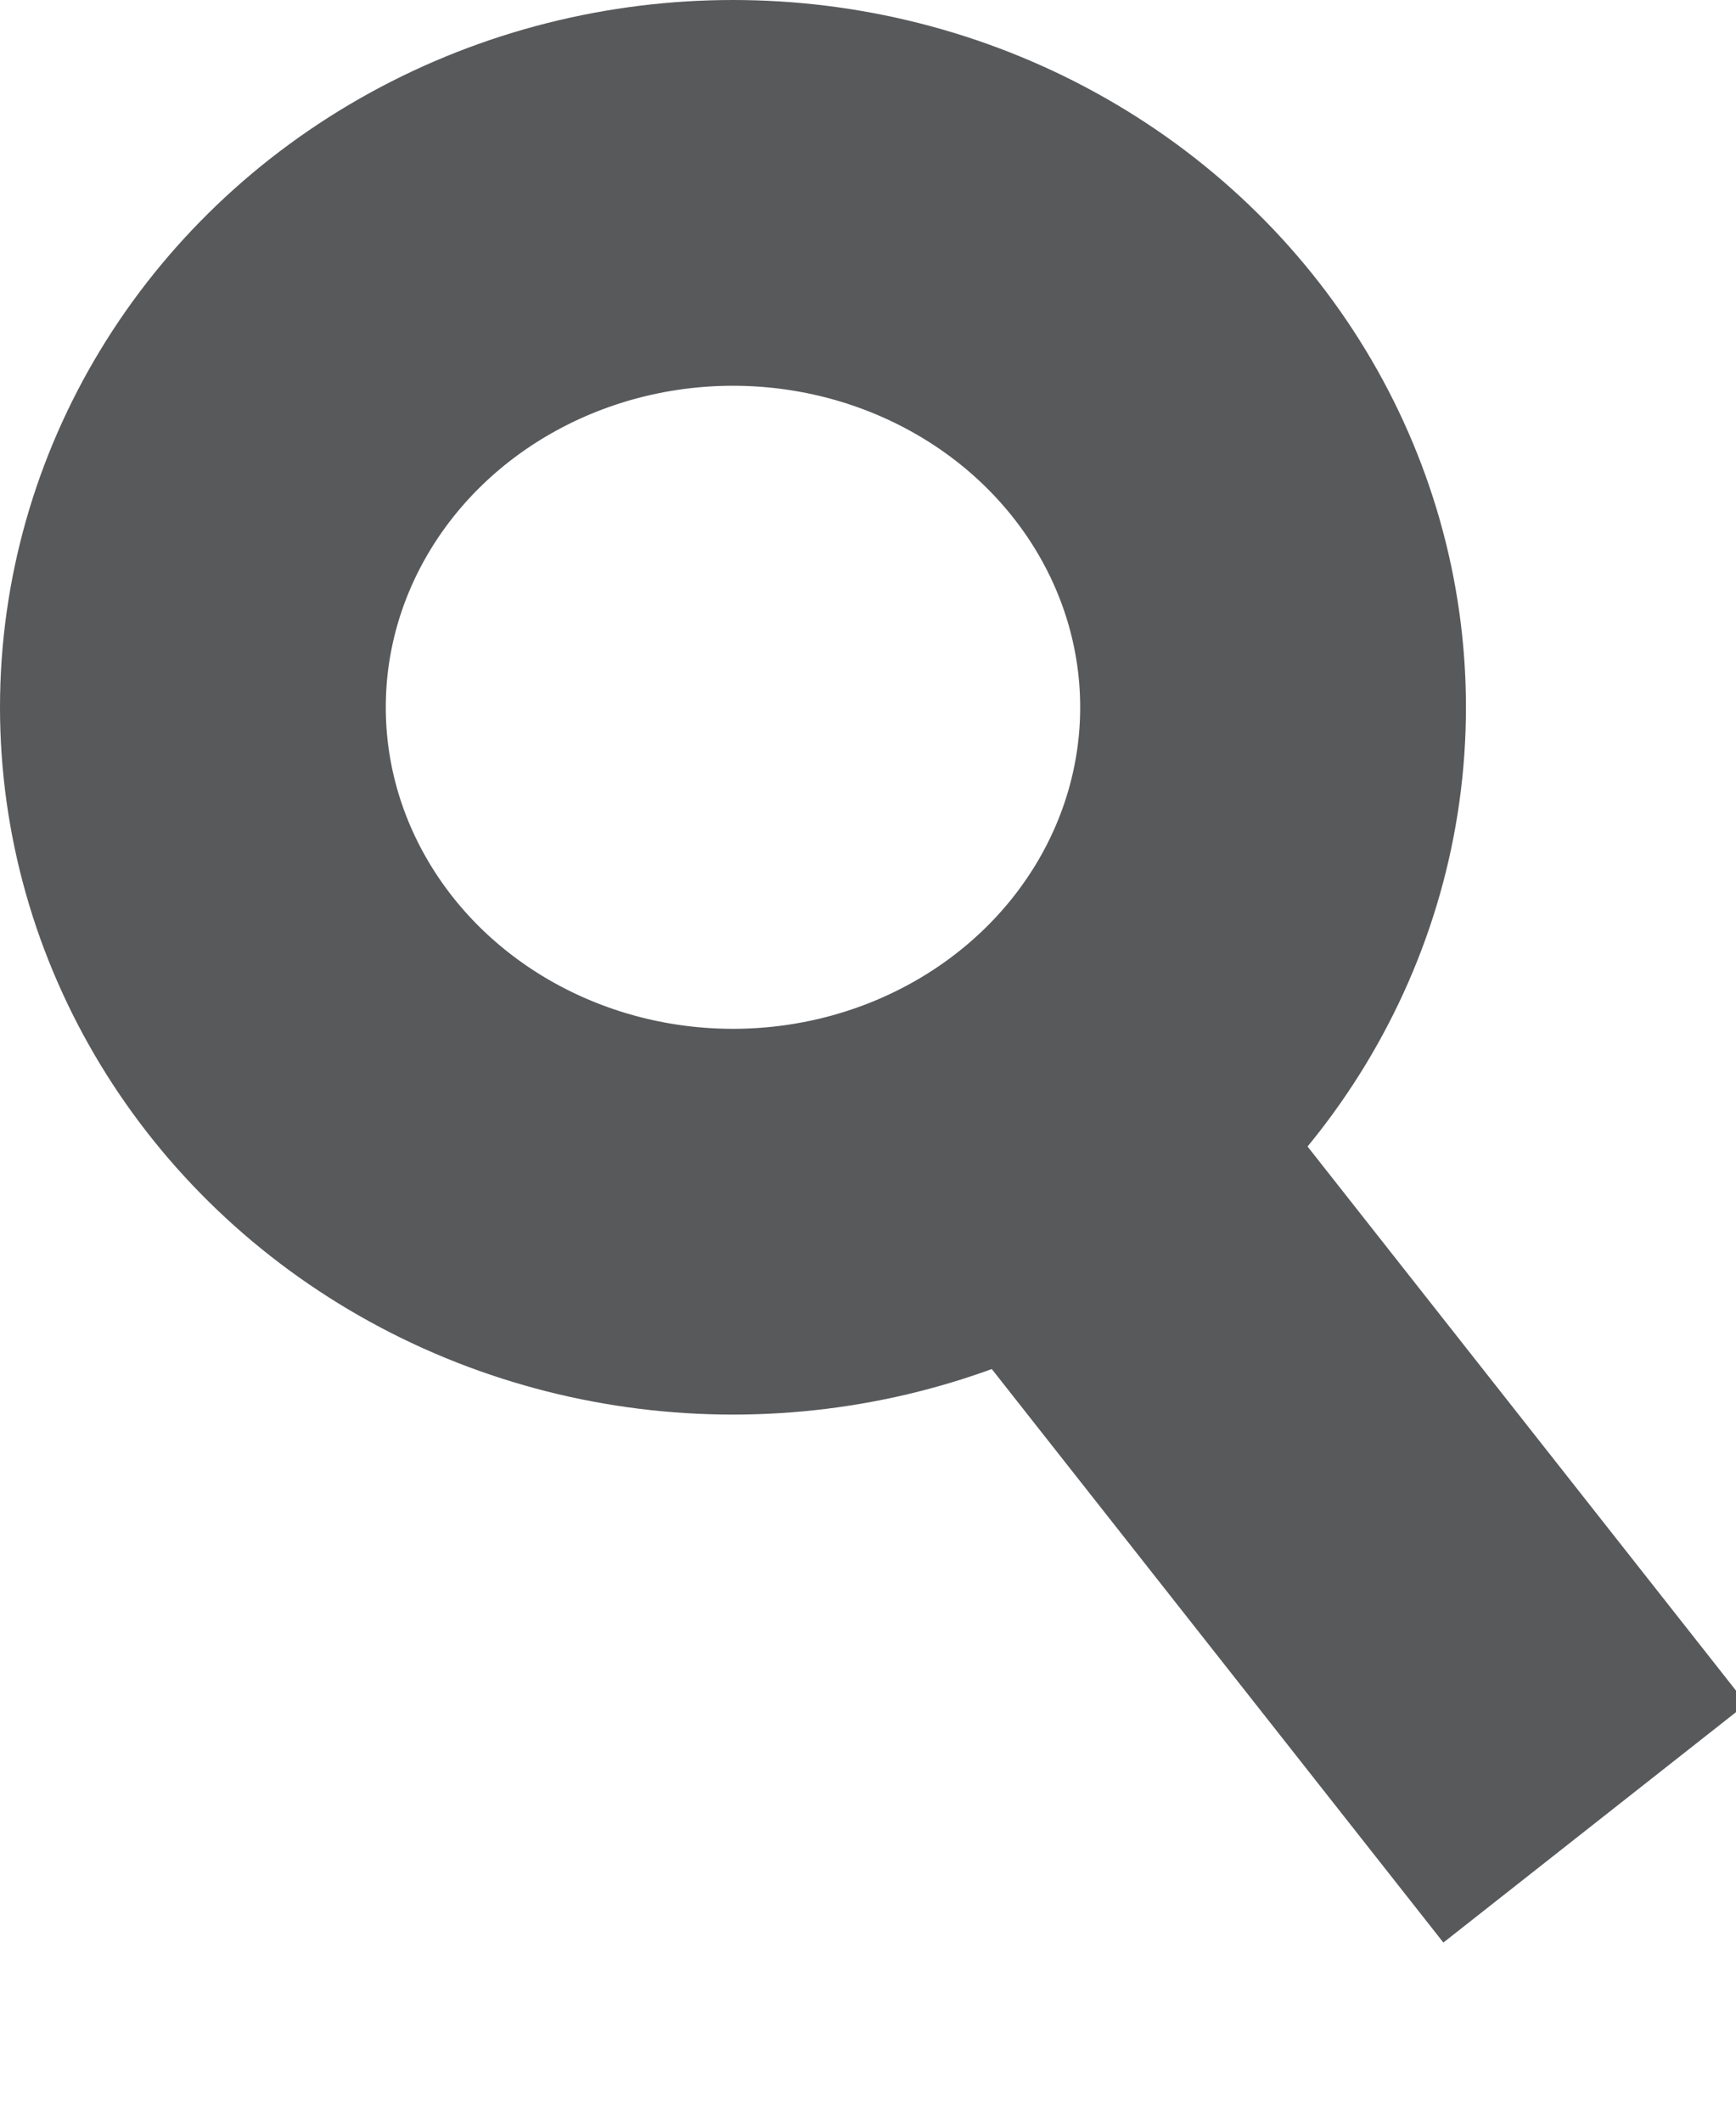
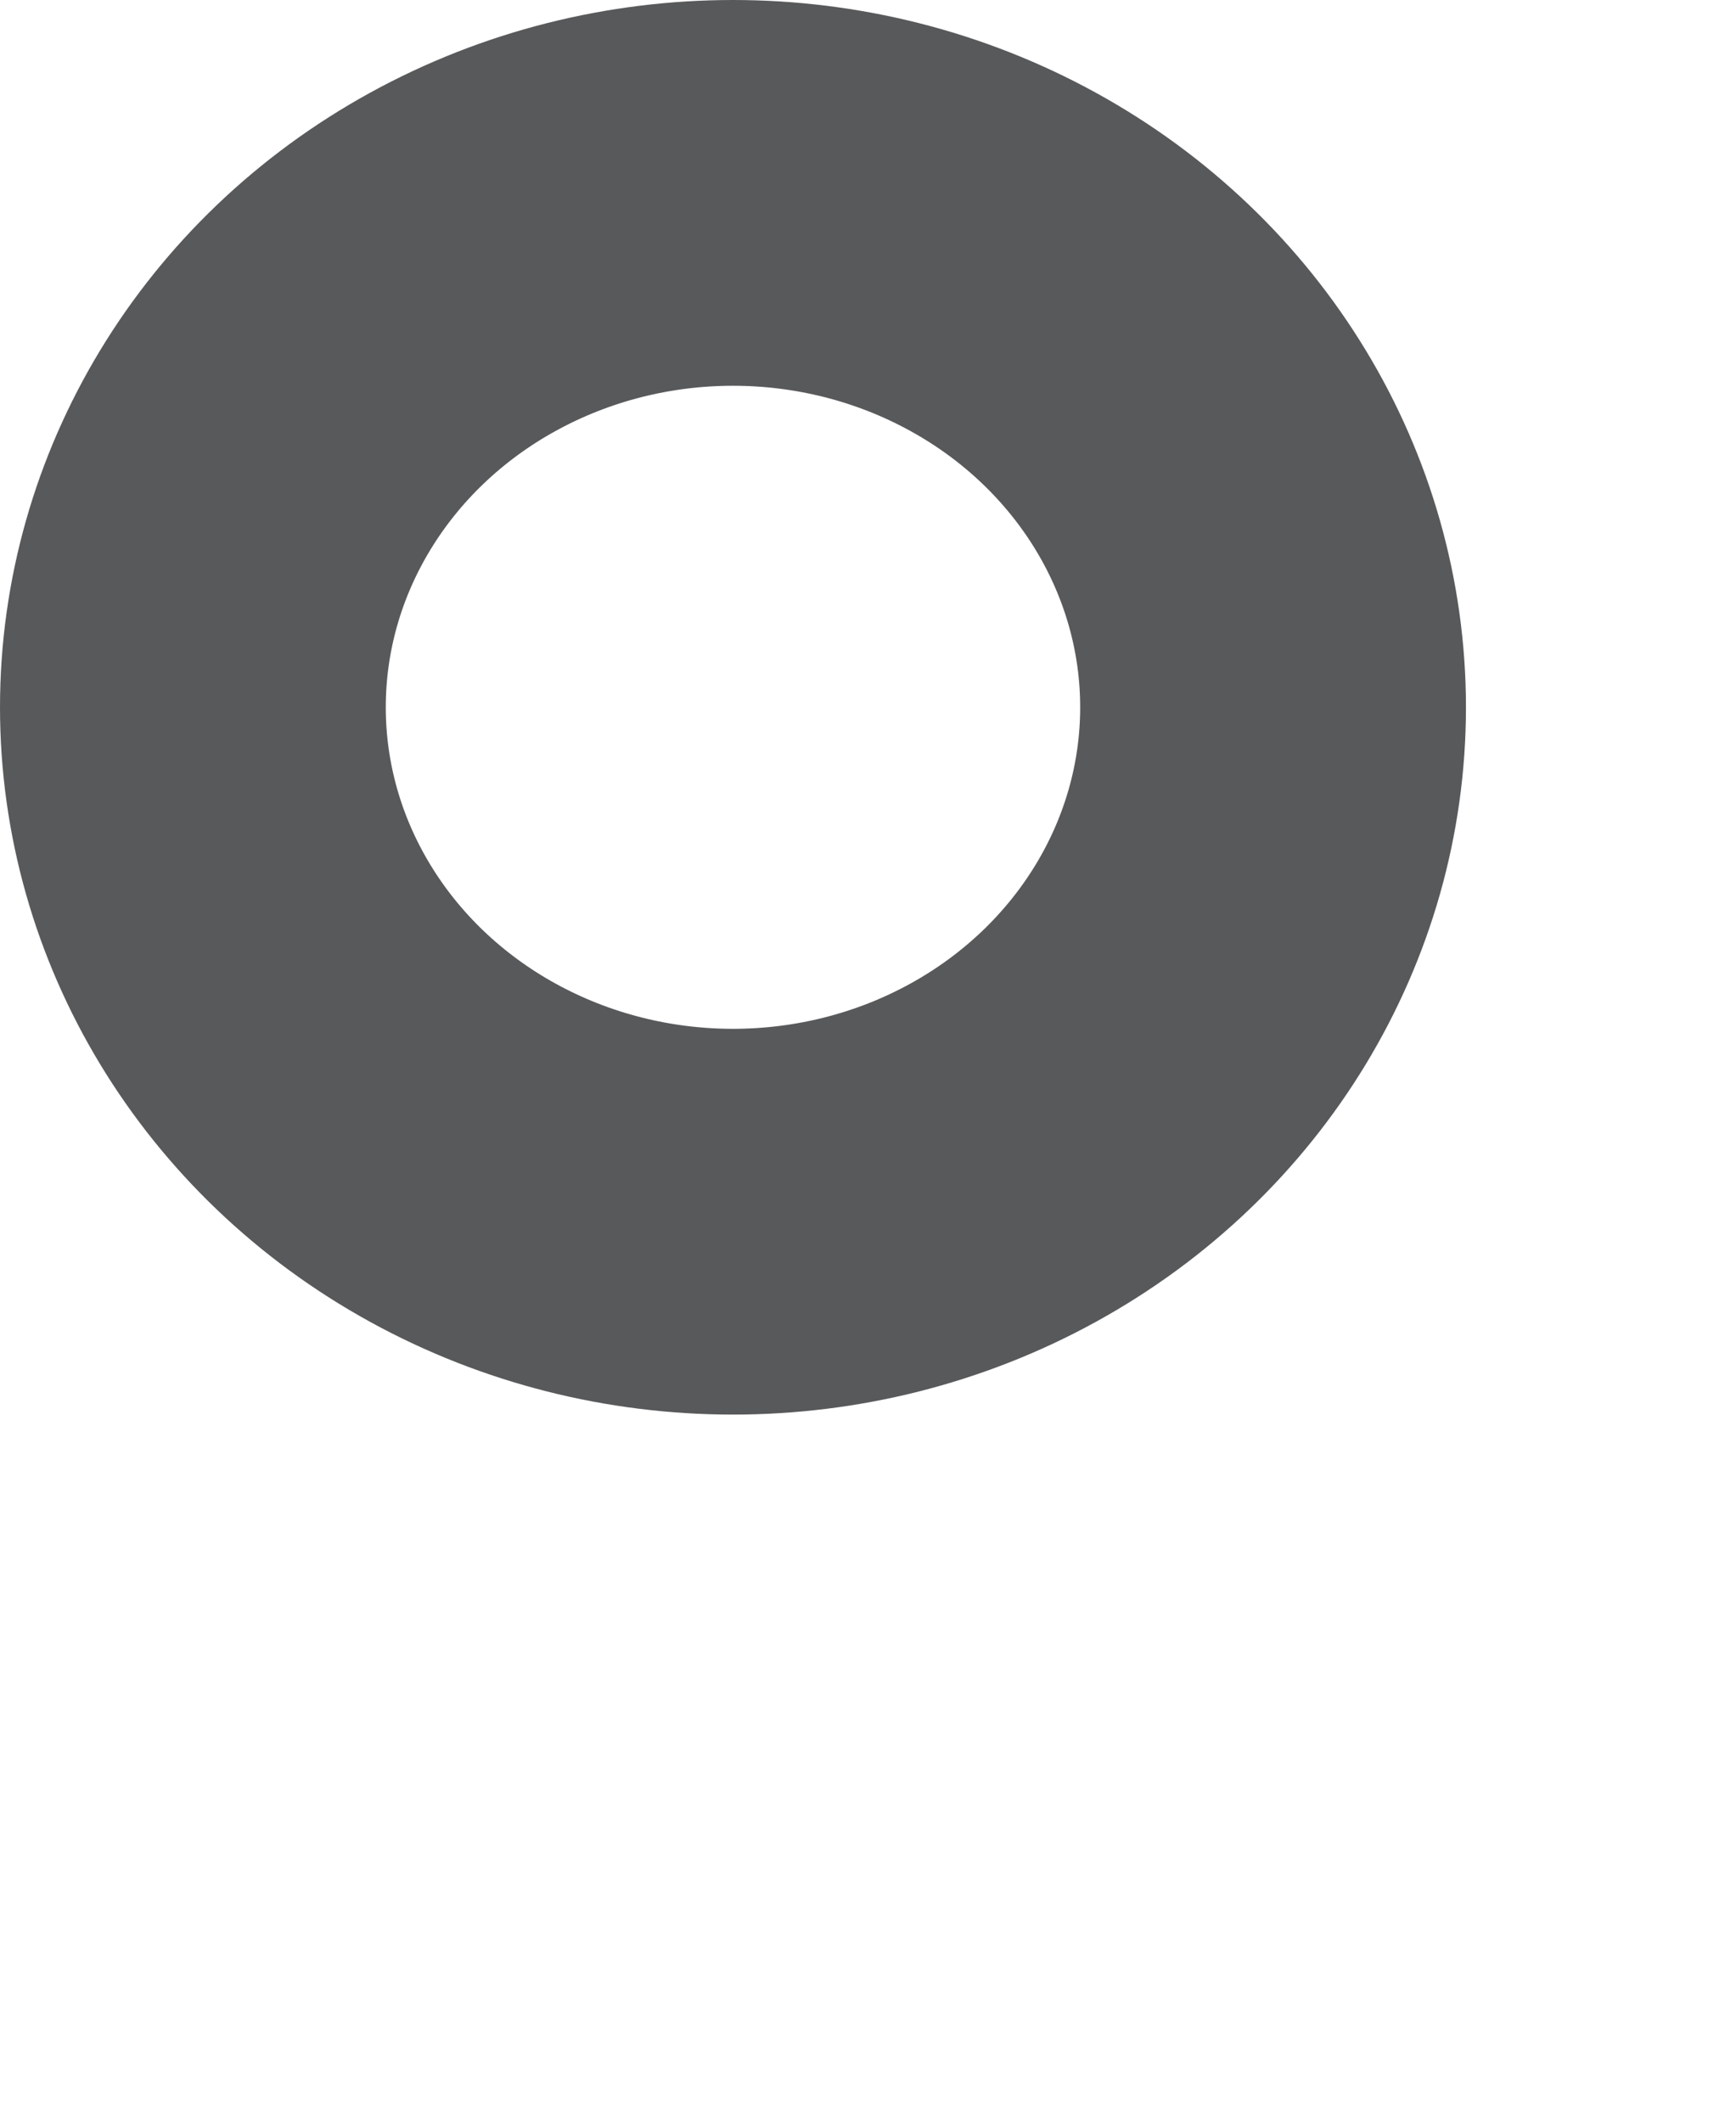
<svg xmlns="http://www.w3.org/2000/svg" width="9px" height="11px" viewBox="0 0 9 11" version="1.1">
  <title>Lupe</title>
  <desc>Created with Sketch.</desc>
  <defs />
  <g id="Page-1" stroke="none" stroke-width="1" fill="none" fill-rule="evenodd">
    <g id="Lupe" transform="translate(1, 1)" stroke="#58595B" stroke-width="2">
      <ellipse id="Oval-2" cx="2.8" cy="2.667" rx="2.8" ry="2.667" />
-       <path d="M4.55,5 L6.65,7.667" id="Line" stroke-linecap="square" />
    </g>
  </g>
</svg>